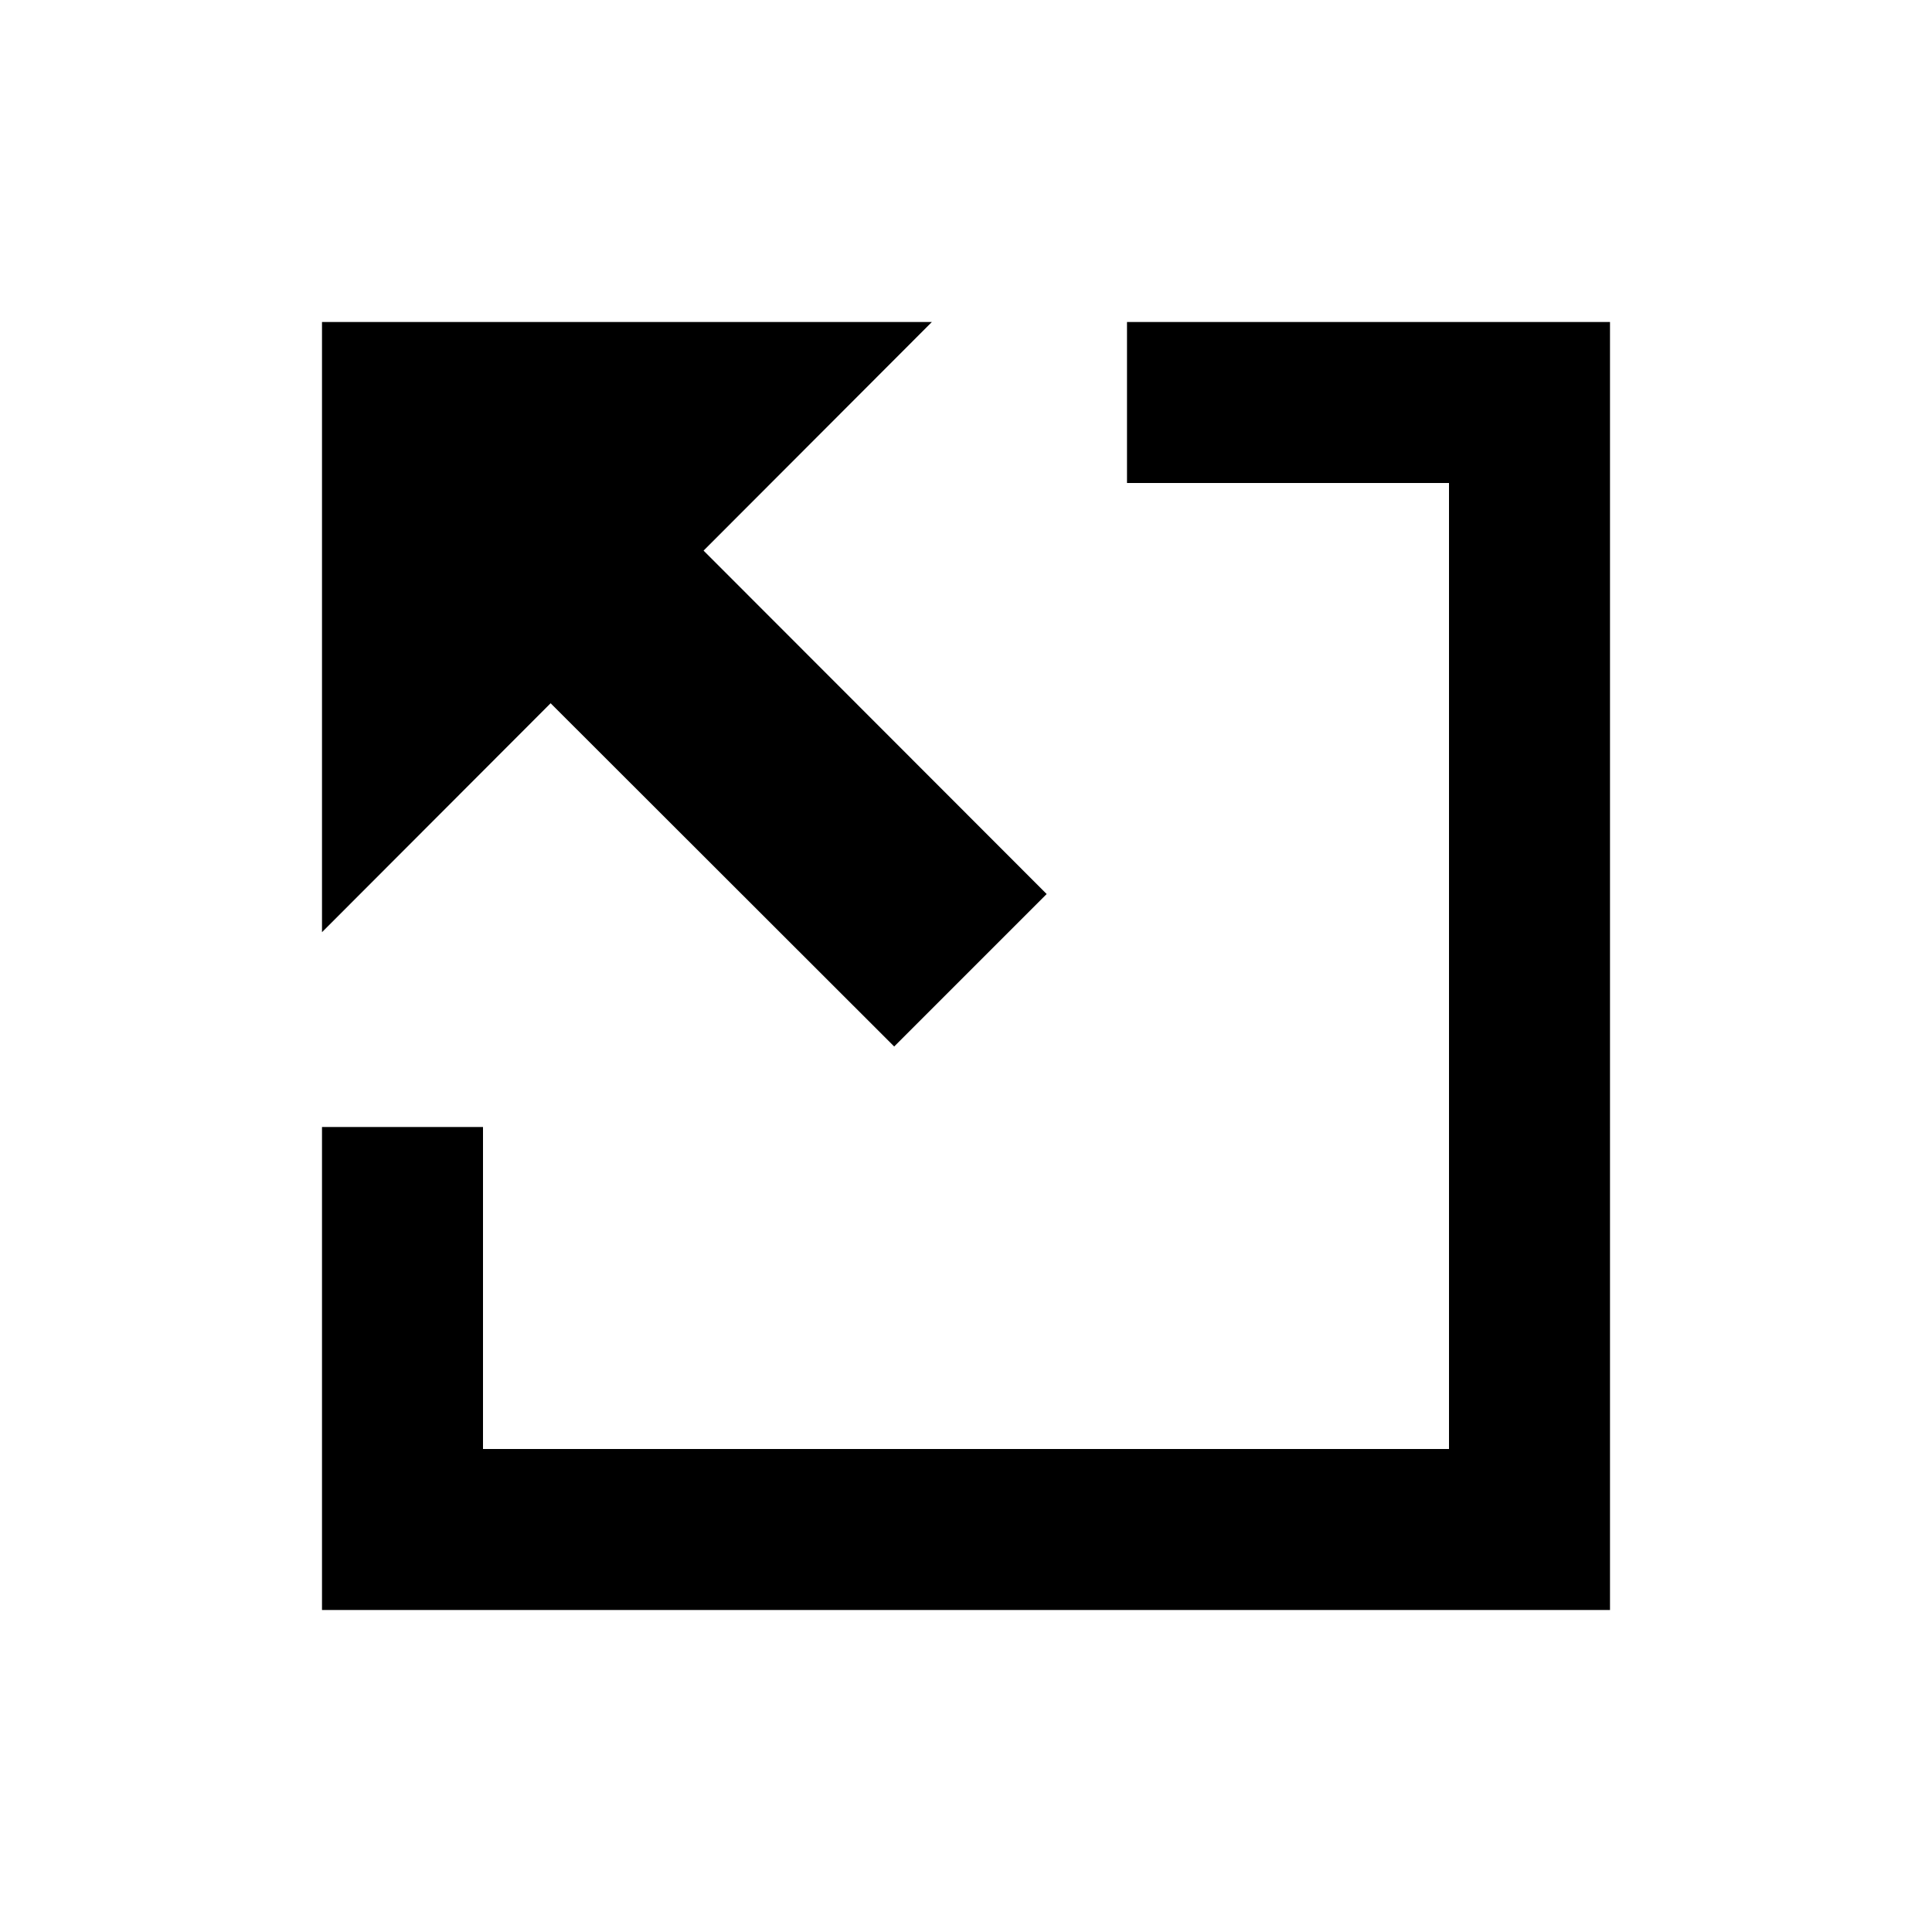
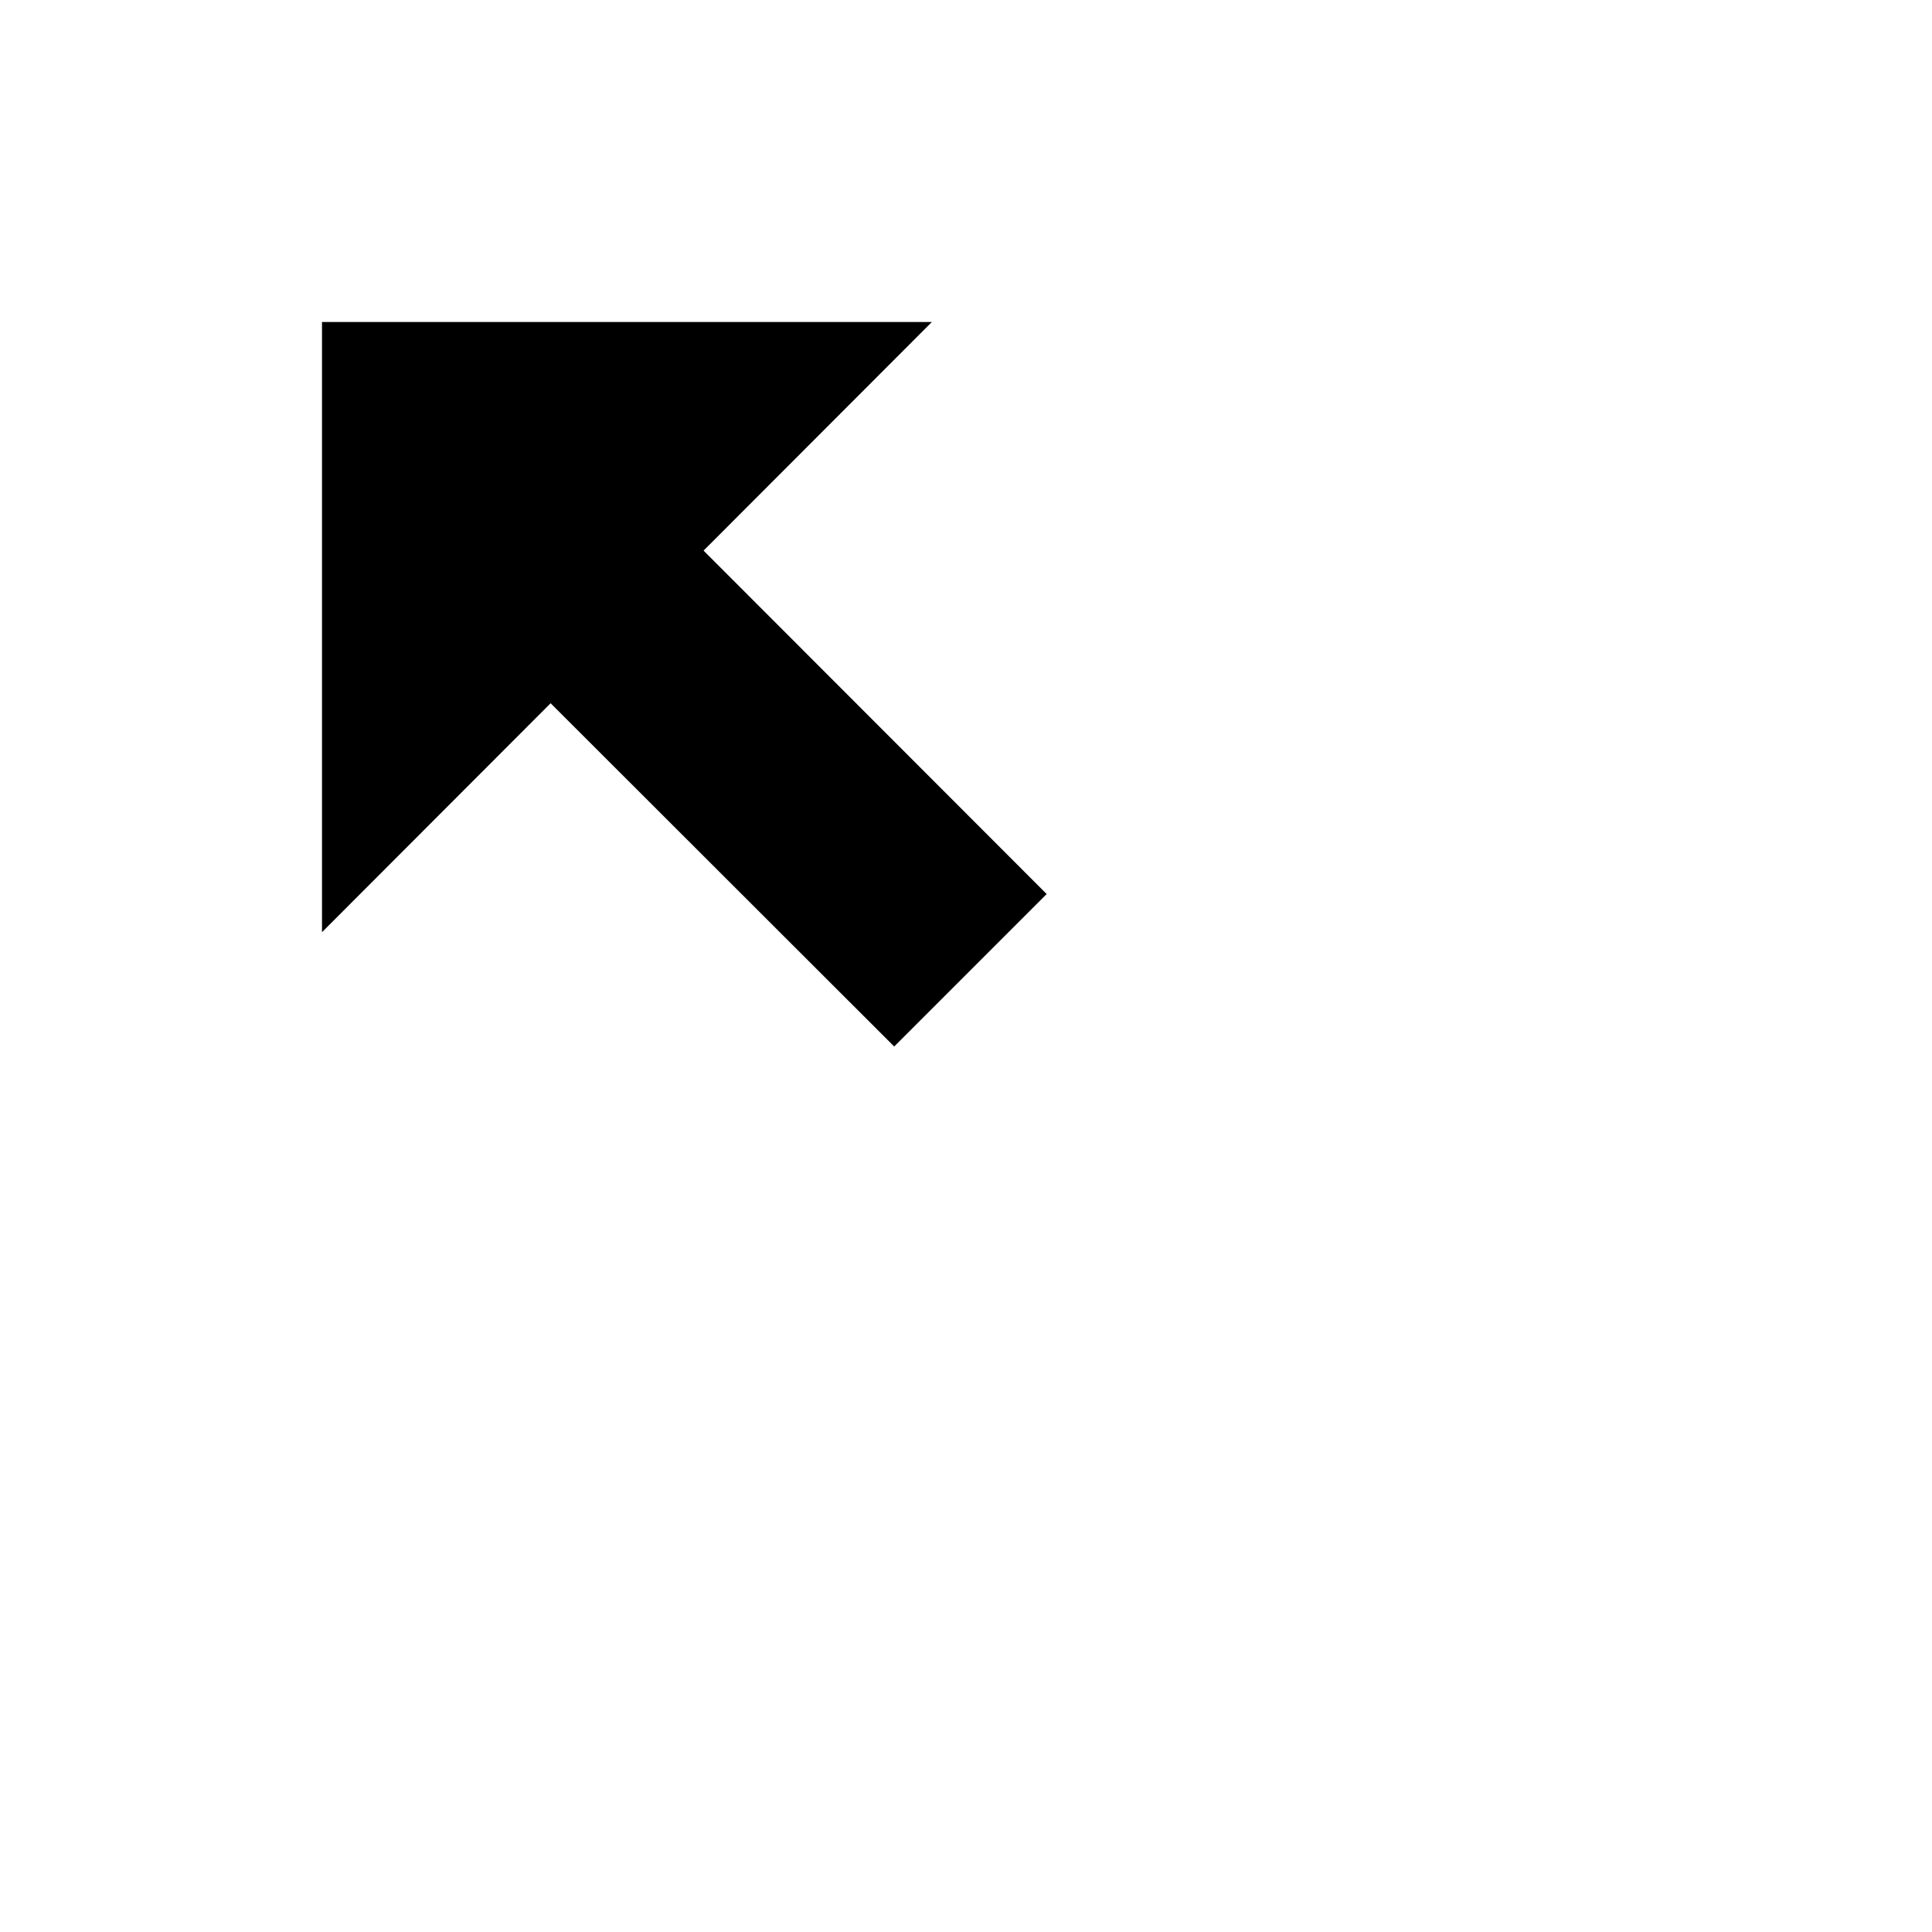
<svg xmlns="http://www.w3.org/2000/svg" width="12" height="12" viewBox="0 0 12 12">
  <g id="external">
-     <path id="box" d="M7 3h2v6H3V7H2v3h8V2H7z" />
    <path id="arrow" d="M2 5.79l1.42-1.422L5.554 6.5l.947-.947L4.37 3.42 5.788 2H2z" />
  </g>
</svg>